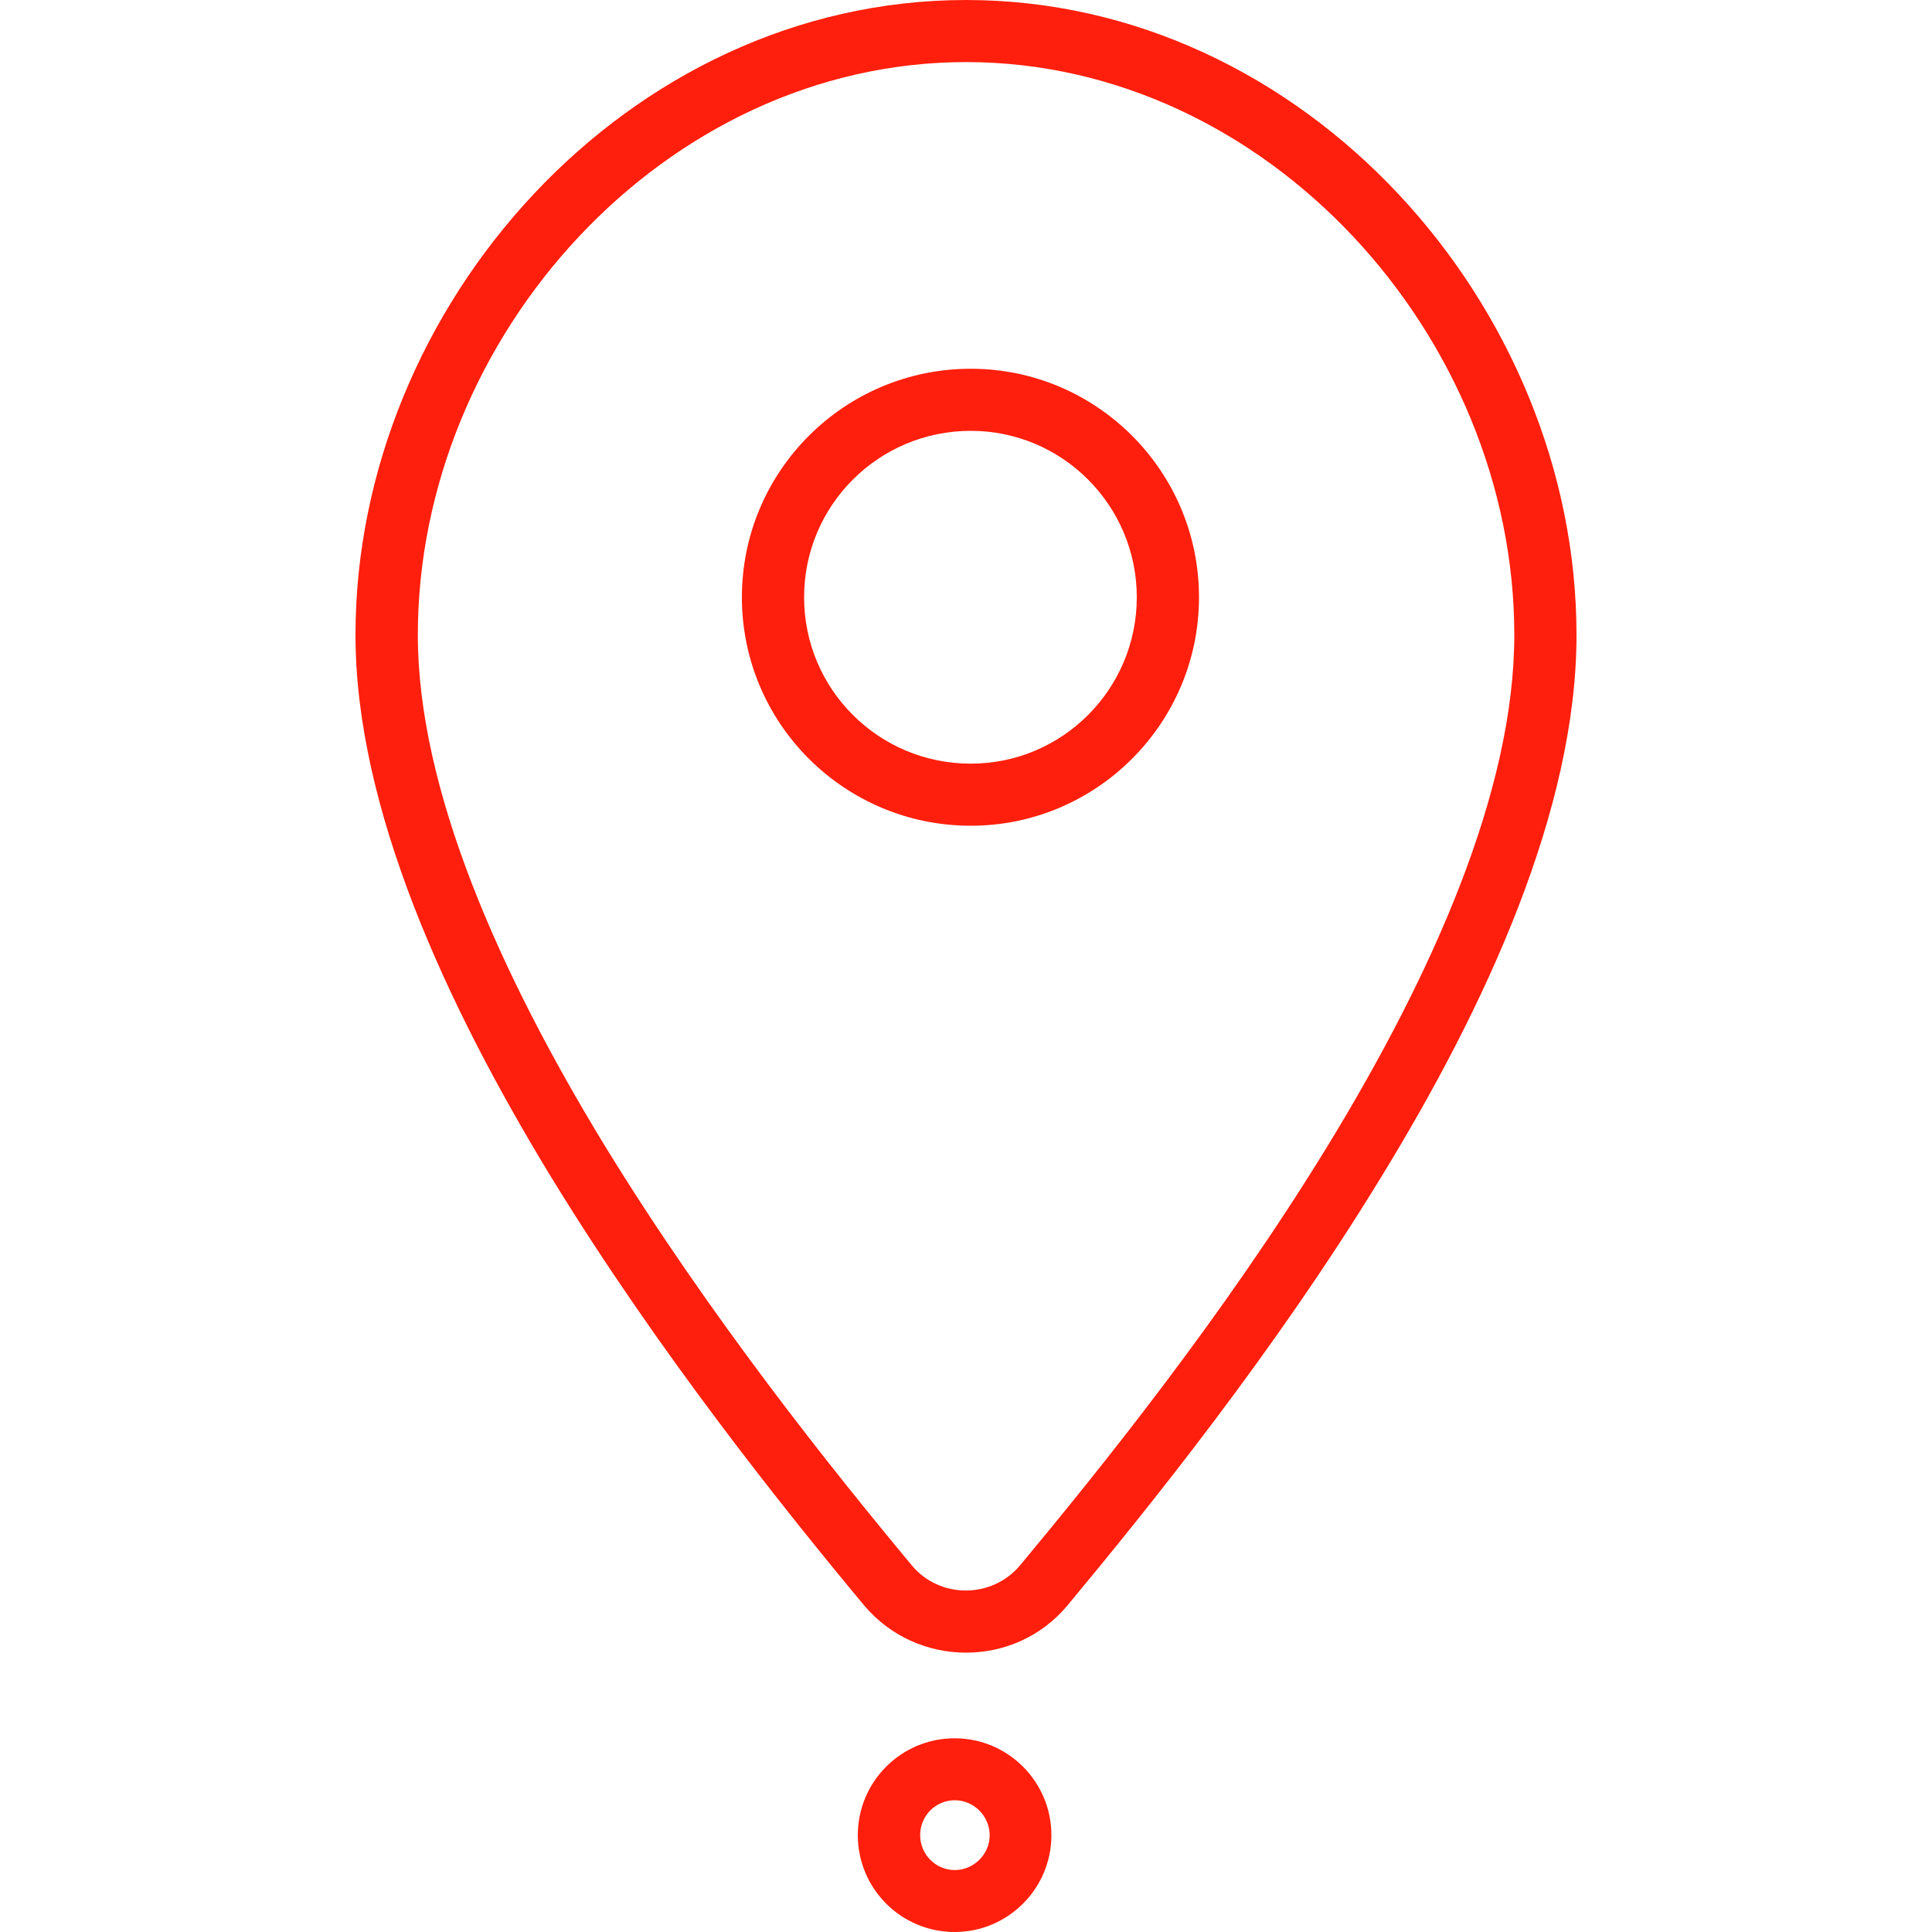
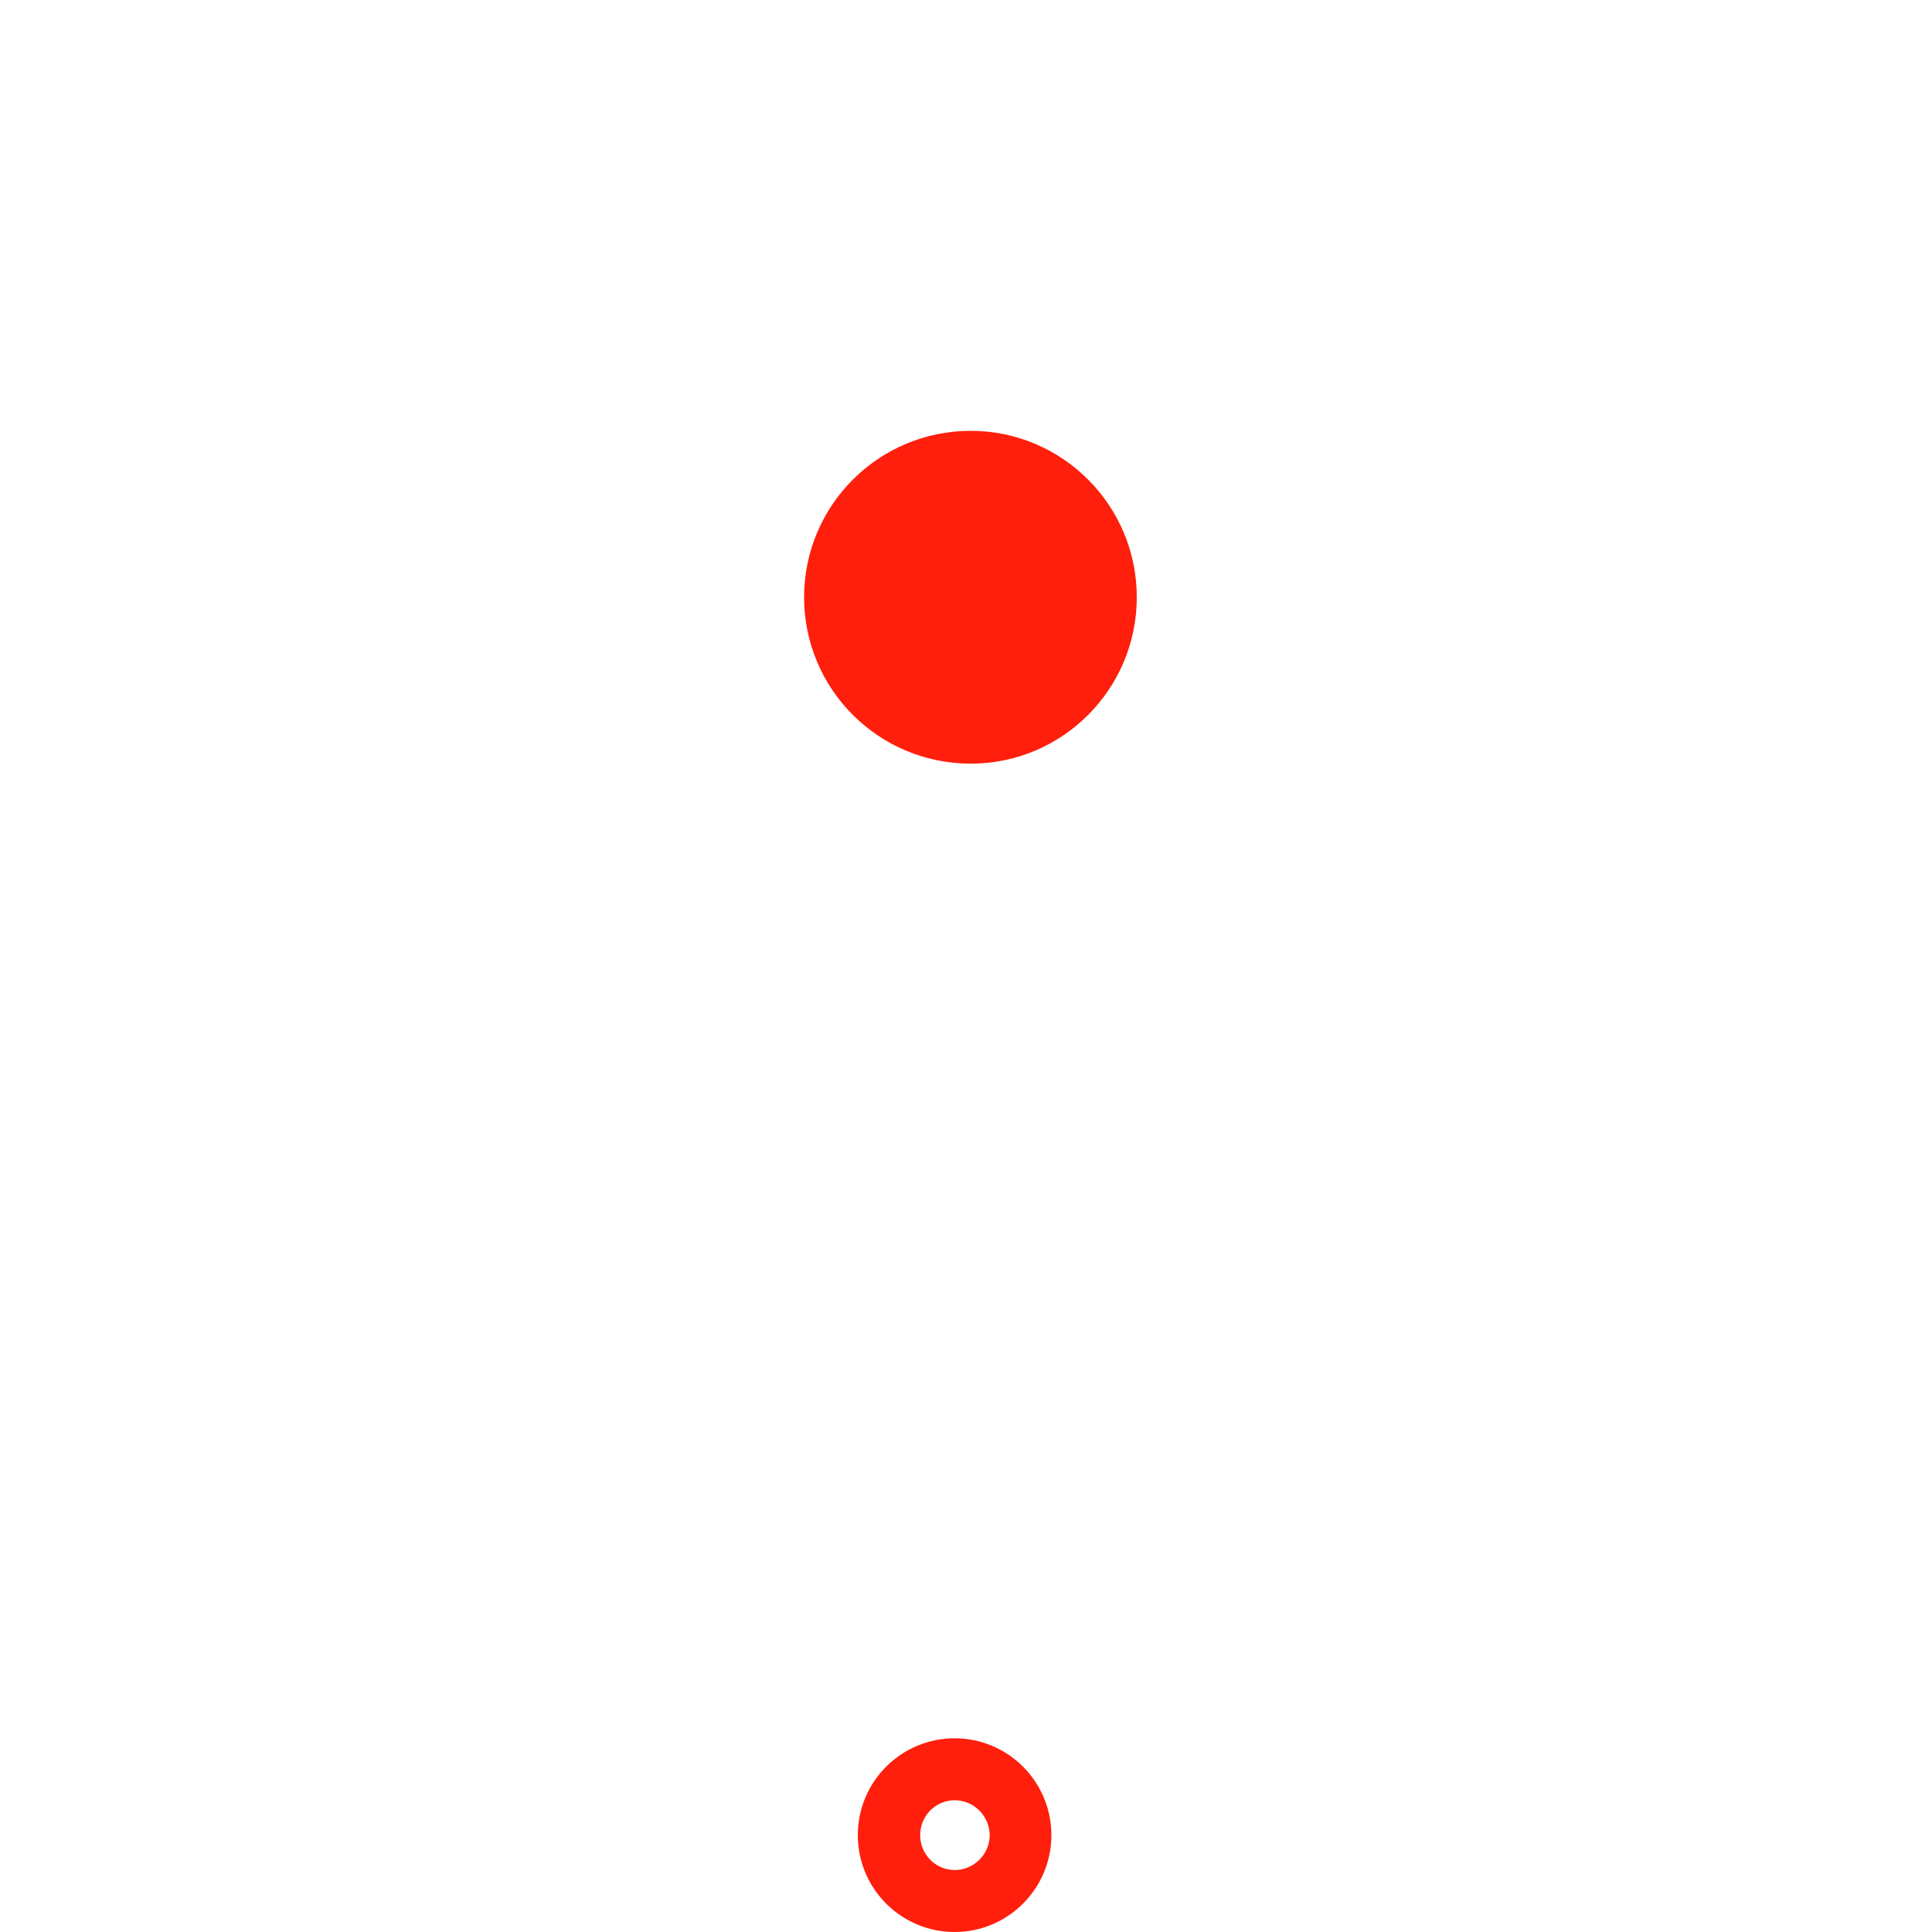
<svg xmlns="http://www.w3.org/2000/svg" version="1.1" id="Capa_1" x="0" y="0" viewBox="0 0 150 150" style="enable-background:new 0 0 150 150" xml:space="preserve">
  <style>.st3{fill-rule:evenodd;clip-rule:evenodd;fill:#ff1f0c}</style>
-   <path class="st3" d="M75.01 4.82c-23.38 0-42.57 21.28-42.57 44.48 0 11.97 6.33 26.23 14.49 39.61 8.13 13.28 17.75 25.28 23.86 32.62 2.16 2.61 6.22 2.61 8.41 0 6.11-7.35 15.75-19.28 23.85-32.52 8.16-13.34 14.52-27.61 14.52-39.71.01-23.2-19.2-44.48-42.56-44.48M27.6 49.3C27.6 23.74 48.7 0 75.01 0c26.31 0 47.39 23.74 47.39 49.3 0 13.51-6.98 28.75-15.24 42.21-8.29 13.56-18.11 25.71-24.27 33.12-4.07 4.91-11.69 4.91-15.81 0-6.16-7.4-15.95-19.62-24.27-33.21C34.58 77.92 27.6 62.69 27.6 49.3" />
-   <path class="st3" d="M75.37 33.45c-7.15 0-12.94 5.78-12.94 12.92s5.78 12.92 12.94 12.92c7.11 0 12.89-5.78 12.89-12.92 0-7.13-5.78-12.92-12.89-12.92M57.6 46.37c0-9.79 7.96-17.74 17.77-17.74 9.76 0 17.72 7.94 17.72 17.74 0 9.79-7.96 17.74-17.72 17.74-9.81 0-17.77-7.94-17.77-17.74M74.13 139.77c-1.49 0-2.69 1.21-2.69 2.71 0 1.49 1.2 2.71 2.69 2.71 1.46 0 2.71-1.21 2.71-2.71-.01-1.5-1.25-2.71-2.71-2.71m-7.53 2.71c0-4.15 3.36-7.52 7.52-7.52 4.14 0 7.51 3.37 7.51 7.52 0 4.15-3.37 7.52-7.51 7.52-4.16 0-7.52-3.37-7.52-7.52" />
+   <path class="st3" d="M75.37 33.45c-7.15 0-12.94 5.78-12.94 12.92s5.78 12.92 12.94 12.92c7.11 0 12.89-5.78 12.89-12.92 0-7.13-5.78-12.92-12.89-12.92M57.6 46.37M74.13 139.77c-1.49 0-2.69 1.21-2.69 2.71 0 1.49 1.2 2.71 2.69 2.71 1.46 0 2.71-1.21 2.71-2.71-.01-1.5-1.25-2.71-2.71-2.71m-7.53 2.71c0-4.15 3.36-7.52 7.52-7.52 4.14 0 7.51 3.37 7.51 7.52 0 4.15-3.37 7.52-7.51 7.52-4.16 0-7.52-3.37-7.52-7.52" />
</svg>